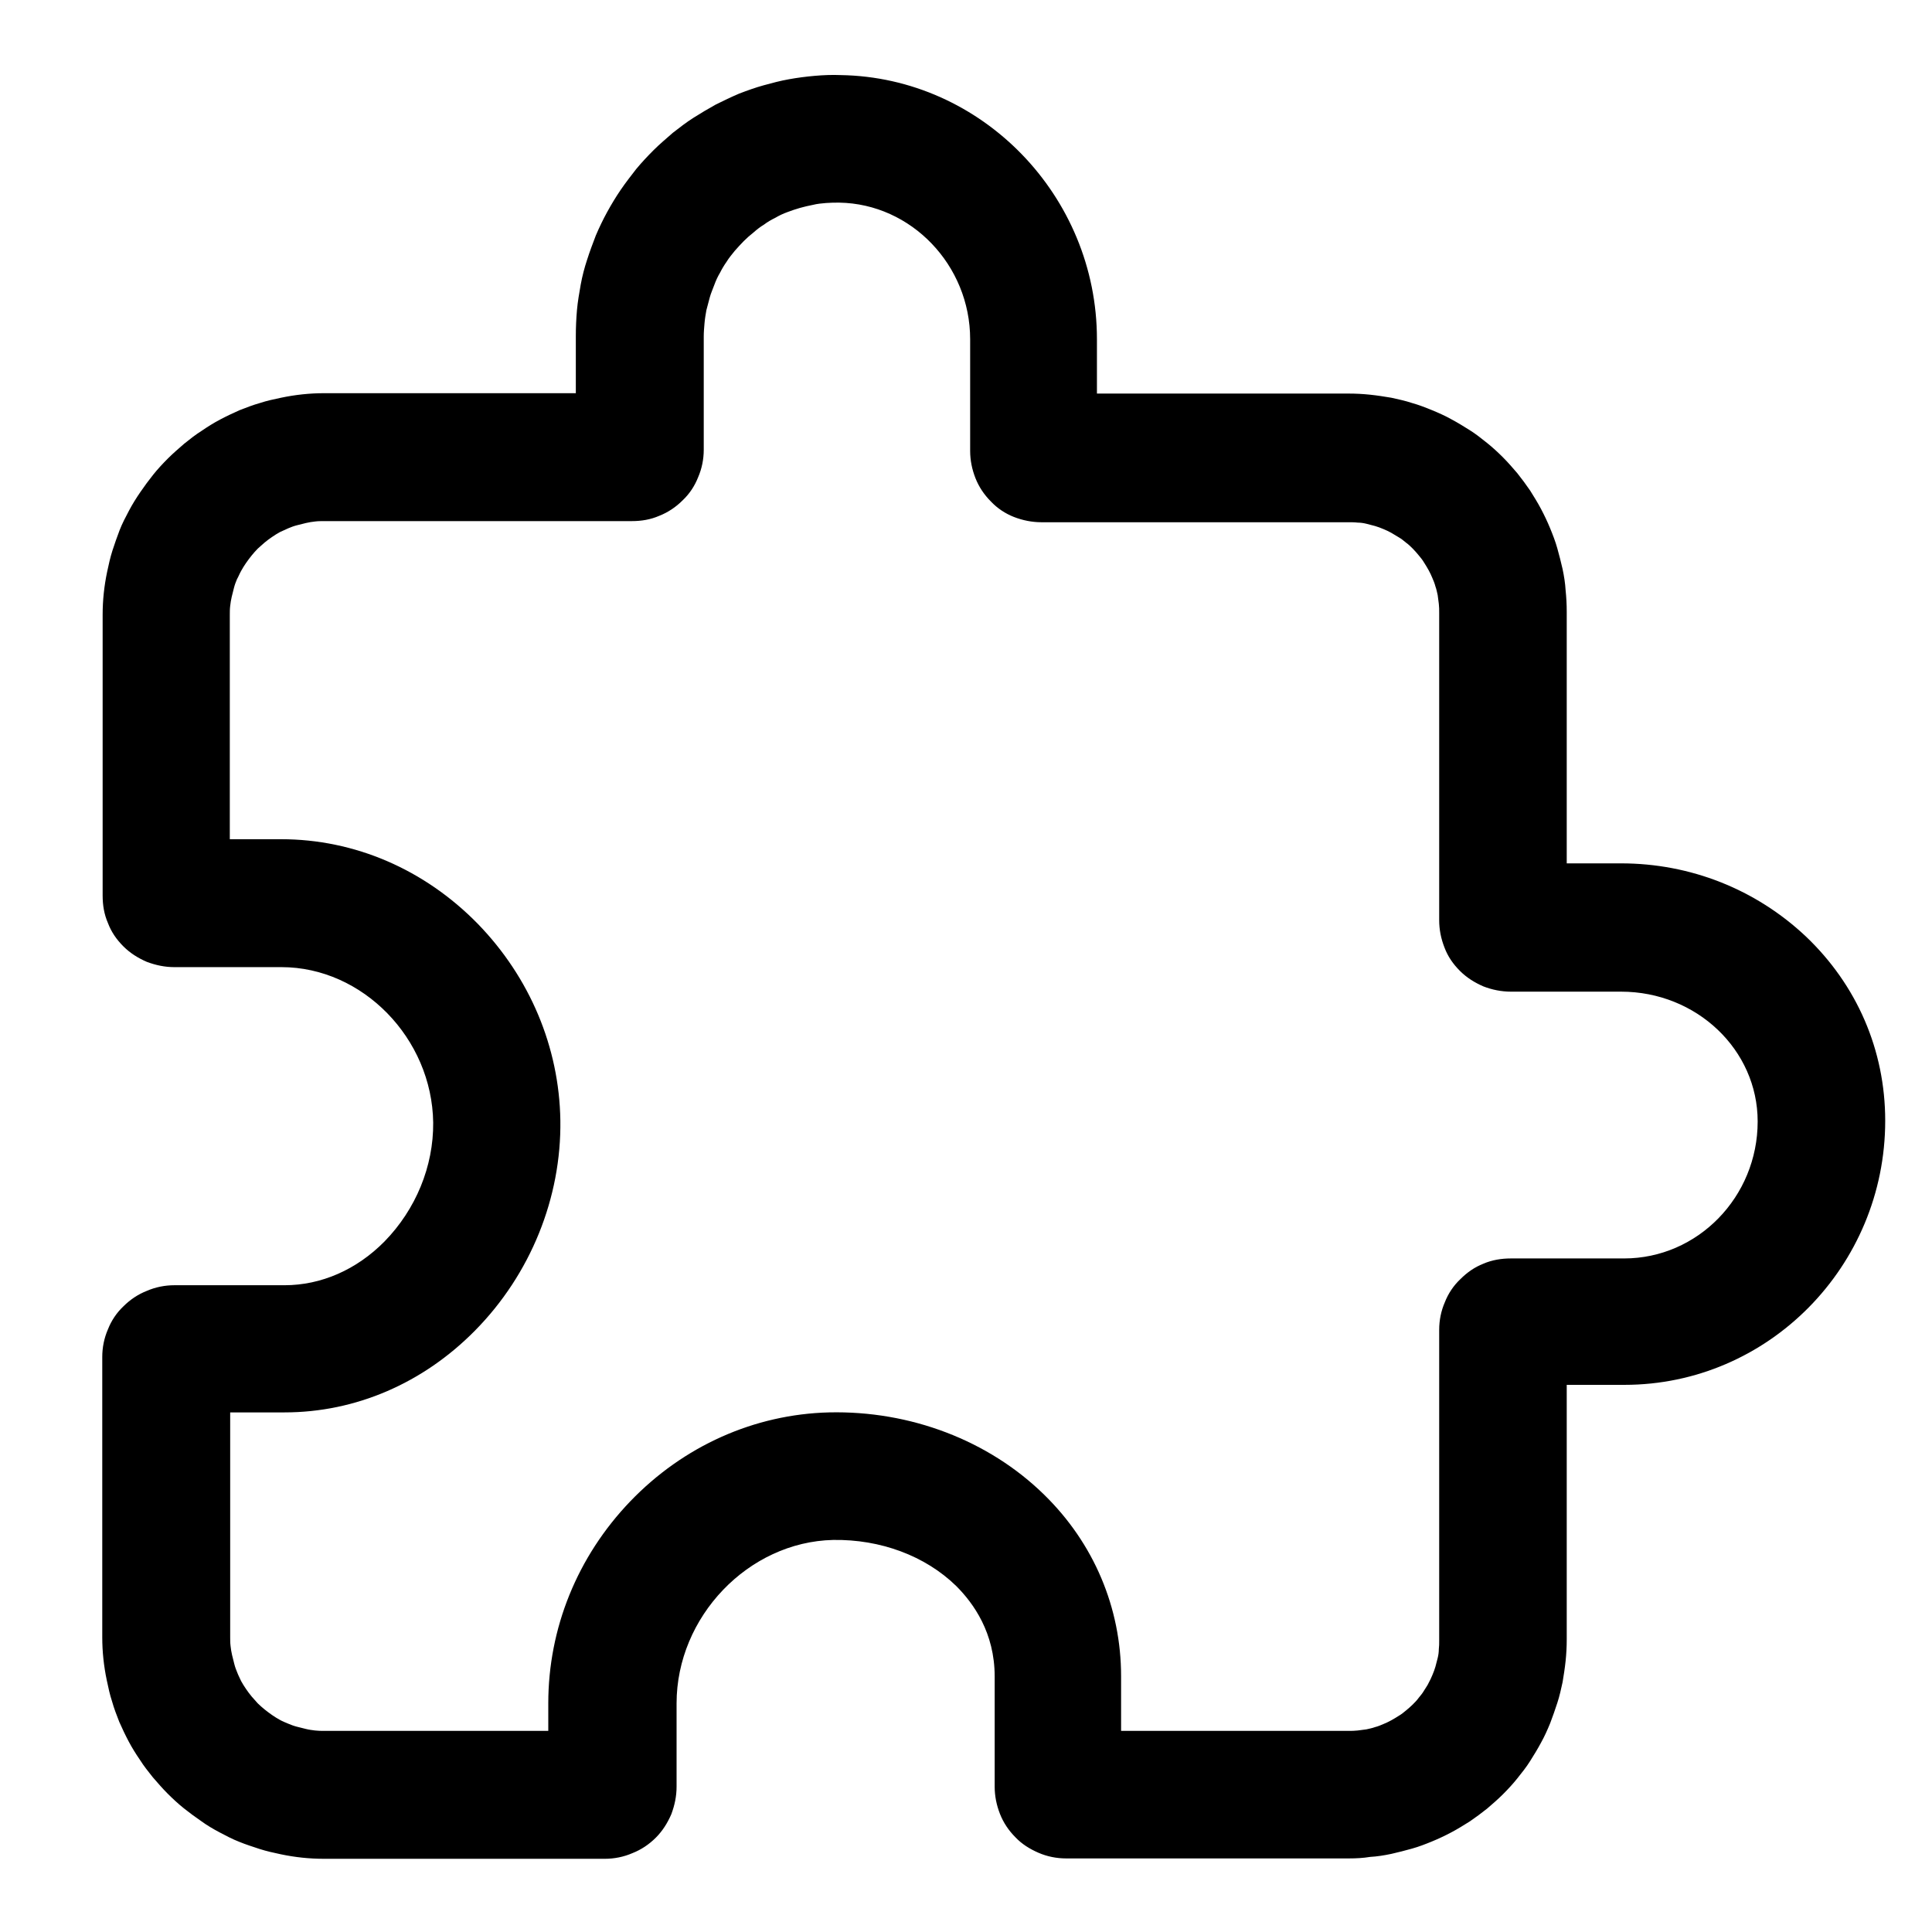
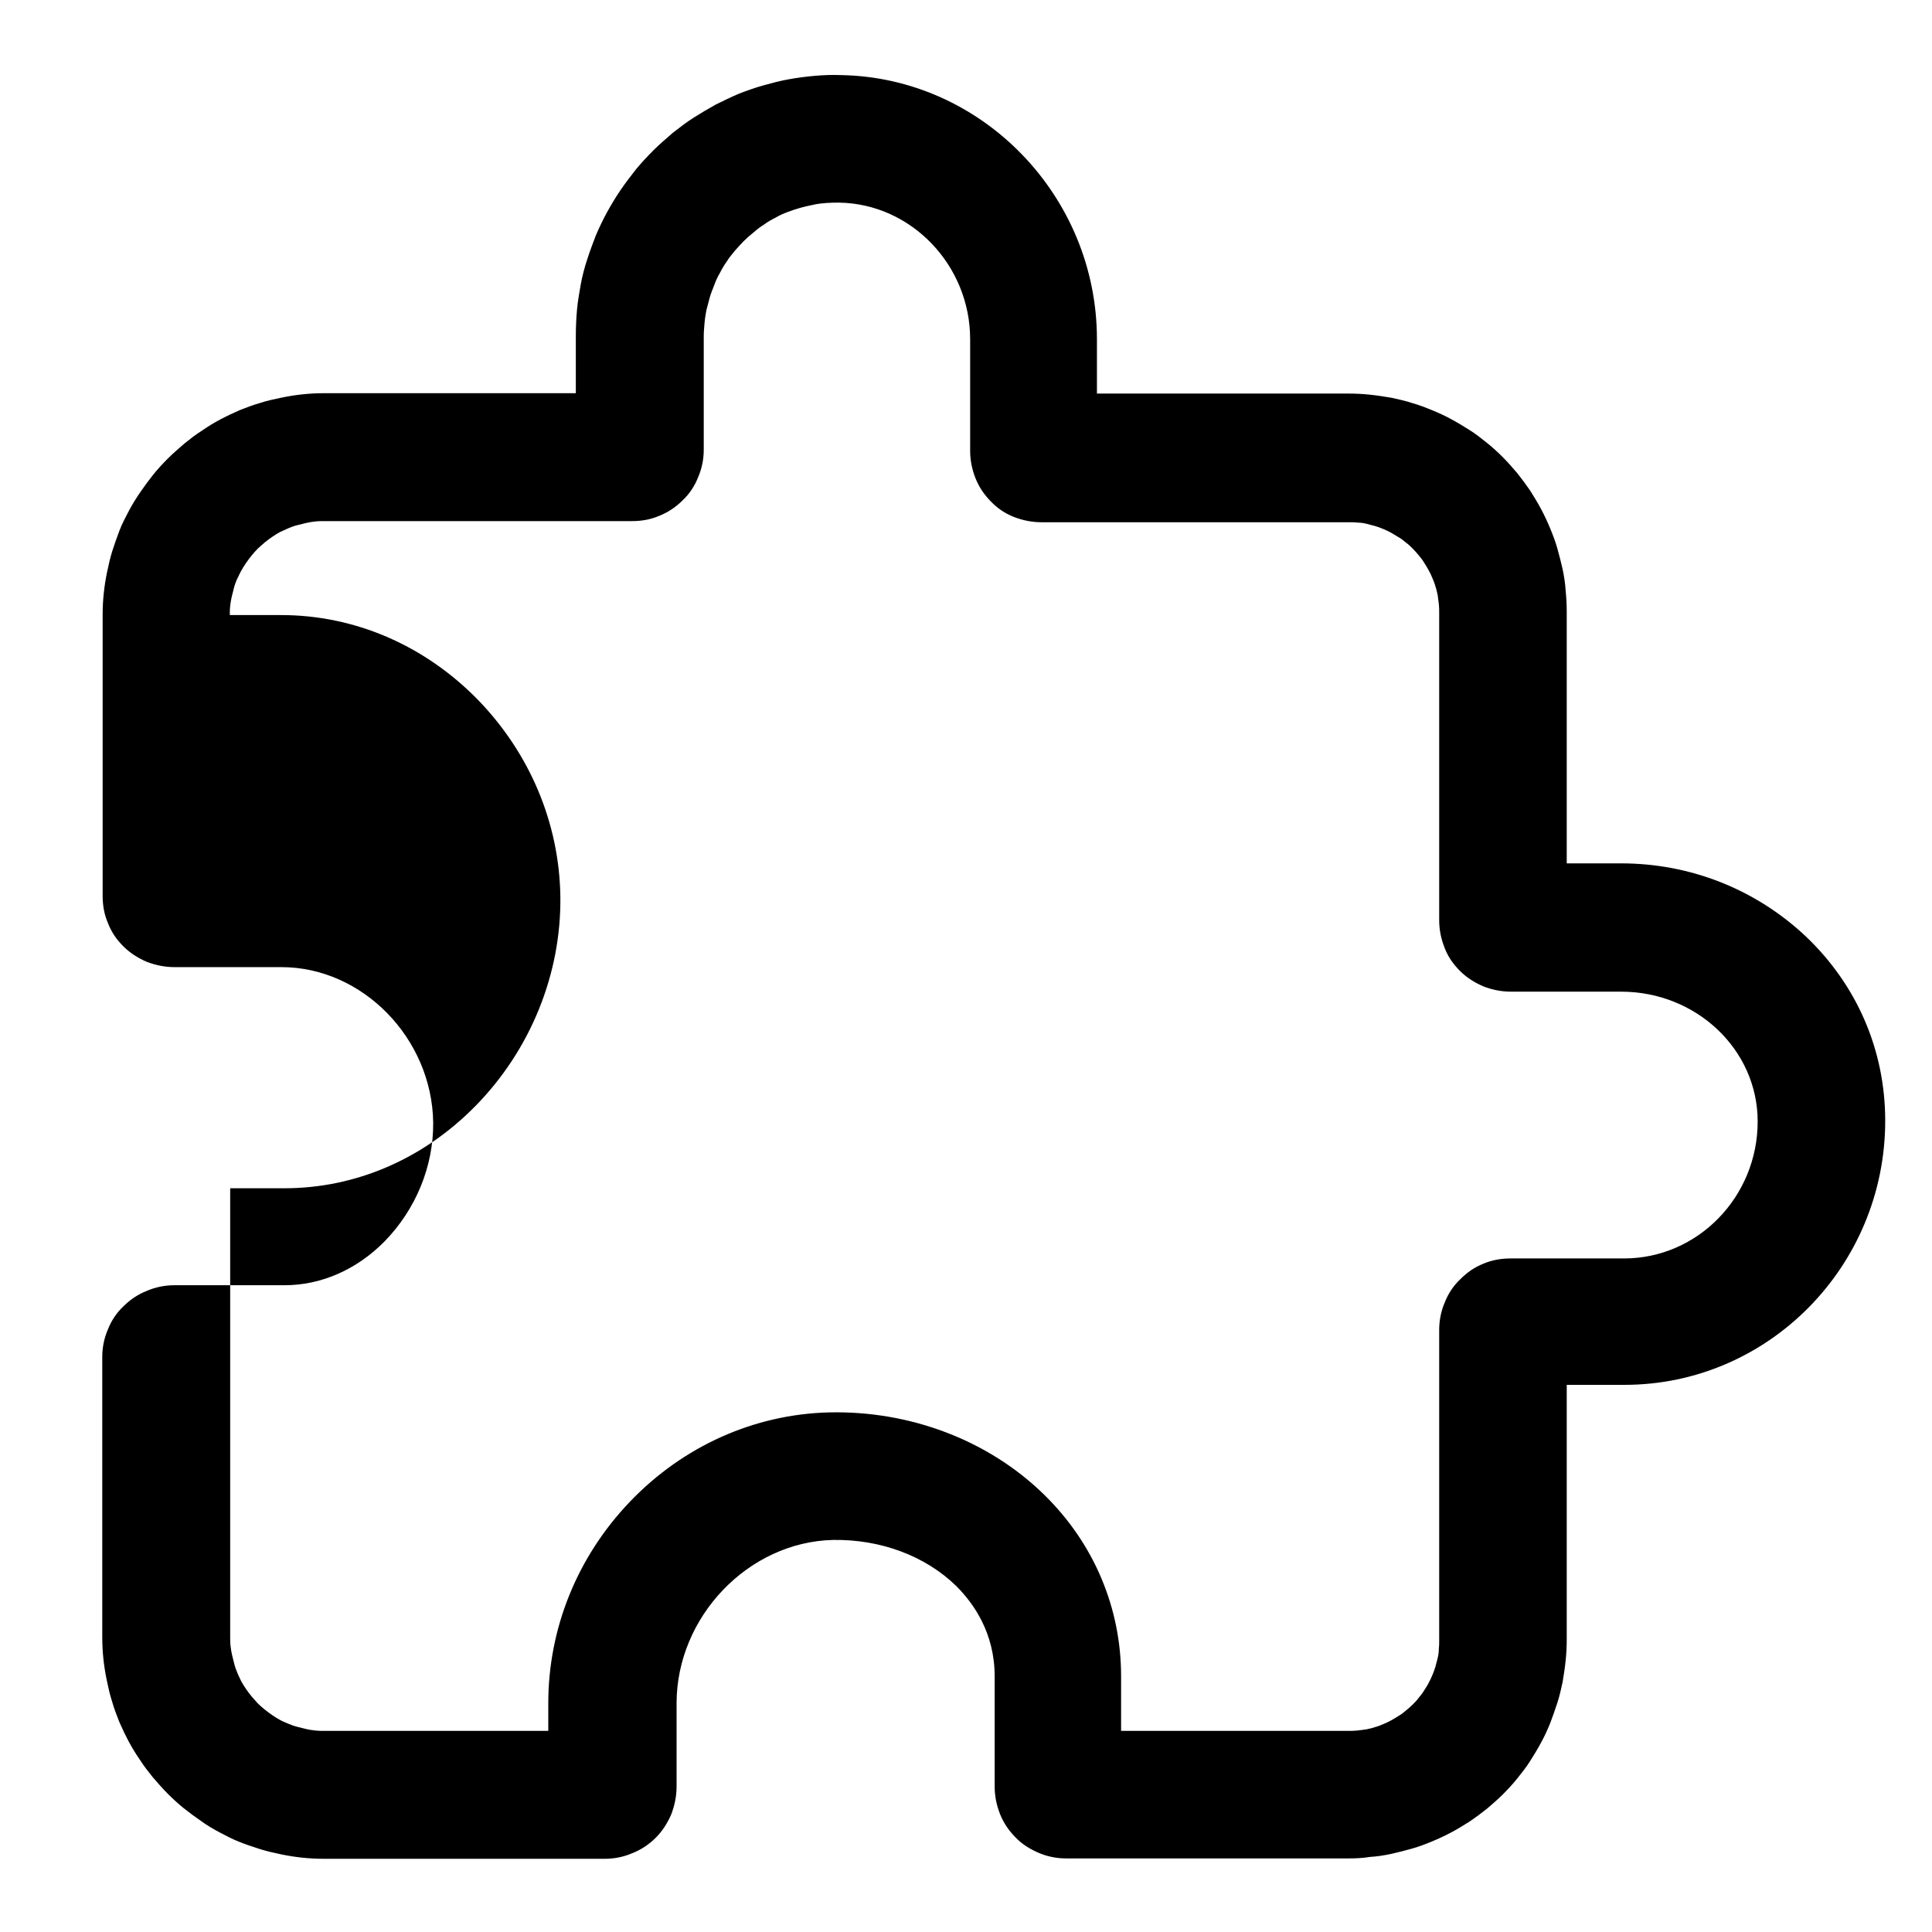
<svg xmlns="http://www.w3.org/2000/svg" class="svg-icon" style="width: 1em;height: 1em;vertical-align: middle;fill: currentColor;overflow: hidden;" viewBox="0 0 1024 1024" version="1.1">
-   <path d="M715 985h-150c-5 0-10-1-14.6-3s-8.8-4.6-12.2-8.2c-3.6-3.6-6.4-7.8-8.2-12.4-1.8-4.6-2.8-9.4-2.8-14.4v-58.4c0-23.2-11.2-38.8-20.4-48-16.4-16-40.2-24.8-65.2-24.4-45 1-83 40.8-83 86.6v44.2c0 5-1 9.8-2.8 14.6-2 4.6-4.6 8.8-8.2 12.4-3.6 3.6-7.8 6.4-12.4 8.2-4.6 2-9.6 3-14.6 3H171.8c-4 0-7.8-0.2-11.6-0.6-3.8-0.4-7.6-1-11.4-1.8-3.8-0.8-7.4-1.6-11.2-2.8-3.6-1.2-7.4-2.4-10.8-3.8-3.6-1.4-7-3.2-10.4-5-3.4-1.8-6.8-3.8-9.8-6-3.2-2.2-6.2-4.4-9.2-6.8-3-2.4-5.8-5-8.6-7.8-2.6-2.6-5.2-5.6-7.8-8.6-2.4-3-4.8-6-6.8-9.2-2.2-3.2-4.2-6.4-6-9.8-1.8-3.4-3.4-6.8-5-10.4-1.4-3.6-2.8-7.2-3.8-10.8-1.2-3.6-2-7.4-2.8-11.2-0.8-3.8-1.4-7.6-1.8-11.4-0.4-3.8-0.6-7.6-0.6-11.4v-148.6c0-5 1-10 3-14.6 1.8-4.6 4.6-8.8 8.2-12.2 3.6-3.6 7.8-6.4 12.4-8.2 4.6-2 9.6-3 14.6-3h58.4c19.4 0 38.2-8.2 53-23.2 16.6-17 26-39.8 25.8-63-0.6-44.6-37.4-82.4-80.4-82.4H92.4c-5 0-9.8-1-14.6-2.8-4.6-2-8.8-4.6-12.4-8.2-3.6-3.6-6.4-7.6-8.2-12.4-2-4.6-2.8-9.4-2.8-14.6V326c0-4 0.2-7.8 0.6-11.6 0.4-3.8 1-7.6 1.8-11.4 0.8-3.8 1.6-7.4 2.8-11.2 1.2-3.6 2.4-7.2 3.8-10.8 1.4-3.6 3.2-7 5-10.4 1.8-3.4 3.8-6.6 6-9.8 2.2-3.2 4.4-6.2 6.8-9.2s5-5.8 7.8-8.6c2.6-2.6 5.6-5.2 8.6-7.8 3-2.4 6-4.8 9.2-6.8 3.2-2.2 6.4-4.2 9.8-6 3.4-1.8 6.8-3.4 10.4-5 3.6-1.4 7.2-2.8 10.8-3.8 3.6-1.2 7.4-2 11.2-2.8 3.8-0.8 7.6-1.4 11.4-1.8 3.8-0.4 7.6-0.6 11.4-0.6h133.4V178.2c0-4.6 0.2-9.2 0.6-13.8 0.4-4.6 1.2-9 2-13.6 0.8-4.4 2-9 3.4-13.2 1.4-4.4 3-8.6 4.6-12.8 1.8-4.2 3.8-8.4 6-12.4s4.6-8 7.2-11.8c2.6-3.8 5.4-7.4 8.2-11 3-3.6 6-6.8 9.2-10 3.2-3.2 6.8-6.2 10.2-9.2 3.6-2.8 7.2-5.6 11-8 3.8-2.4 7.8-4.8 11.8-7 4-2 8.2-4 12.4-5.8 4.2-1.6 8.6-3.2 13-4.4 4.4-1.2 8.8-2.4 13.4-3.2 4.4-0.8 9-1.4 13.6-1.8 4.6-0.4 9.2-0.6 13.8-0.4 74.8 1.2 135.8 64 135.8 140v28.8h133.4c3.8 0 7.6 0.2 11.4 0.6 3.8 0.4 7.6 1 11.2 1.6 3.6 0.8 7.4 1.6 11 2.8 3.6 1 7.2 2.4 10.6 3.8 3.4 1.4 7 3 10.2 4.8 3.4 1.8 6.6 3.8 9.8 5.8 3.2 2 6.2 4.4 9.2 6.8 3 2.4 5.8 5 8.4 7.6 2.6 2.6 5.2 5.6 7.6 8.4 2.4 3 4.6 6 6.8 9.2 2 3.2 4 6.4 5.8 9.8 1.8 3.4 3.4 6.8 4.8 10.2 1.4 3.4 2.8 7 3.8 10.6 1 3.6 2 7.4 2.8 11 0.8 3.8 1.4 7.6 1.6 11.2 0.4 3.8 0.6 7.6 0.6 11.4v133.4h28.8c36.8 0 71.4 13.8 97.8 38.6 27.2 25.8 42.2 60.4 42.2 97.8 0 77.2-62 140-138.2 140h-30.6v135c0 3.8-0.2 7.6-0.6 11.4-0.4 3.8-1 7.6-1.6 11.2-0.8 3.6-1.6 7.4-2.8 11-1.2 3.6-2.4 7.2-3.8 10.8-1.4 3.4-3 7-4.8 10.2-1.8 3.4-3.8 6.6-5.8 9.8-2 3.2-4.4 6.2-6.8 9.2-2.4 3-5 5.8-7.6 8.4s-5.6 5.2-8.4 7.6c-3 2.4-6 4.6-9.2 6.8-3.2 2-6.4 4-9.8 5.8-3.4 1.8-6.8 3.4-10.2 4.8-3.4 1.4-7 2.8-10.6 3.8-3.6 1-7.4 2-11 2.8-3.8 0.8-7.6 1.4-11.2 1.6-3.6 0.6-7.4 0.8-11.2 0.8zM122 748.6v119c0 1.6 0 3.2 0.2 4.8 0.2 1.6 0.4 3.2 0.8 4.8l1.2 4.8c0.4 1.6 1 3.2 1.6 4.6 0.6 1.6 1.4 3 2 4.4 0.8 1.4 1.6 2.8 2.6 4.2 1 1.4 1.8 2.6 3 4 1 1.2 2.2 2.4 3.2 3.6 1.2 1.2 2.4 2.2 3.6 3.2 1.2 1 2.6 2 4 3s2.8 1.8 4.2 2.6c1.4 0.8 3 1.4 4.4 2 1.4 0.6 3 1.2 4.6 1.6l4.8 1.2c1.6 0.4 3.2 0.6 4.8 0.8 1.6 0.2 3.2 0.2 4.8 0.2h118.8v-14.6c0-39.8 15.4-77.8 43.4-107 28.2-29.4 65.8-46.2 105.4-47.2 43-1 84.6 14.8 114 43.6 26.4 25.8 40.8 60 40.8 96.2v29h120.6c1.6 0 3.2 0 4.8-0.2 1.6-0.2 3.2-0.4 4.6-0.6 1.6-0.4 3-0.6 4.6-1.2 1.6-0.4 3-1 4.4-1.6 1.4-0.6 2.8-1.2 4.2-2 1.4-0.8 2.8-1.6 4-2.4 1.4-0.8 2.6-1.8 3.8-2.8 1.2-1 2.4-2 3.6-3.2s2.2-2.2 3.2-3.6c1-1.2 2-2.4 2.8-3.8 0.8-1.4 1.8-2.6 2.4-4 0.8-1.4 1.4-2.8 2-4.2 0.6-1.4 1.2-3 1.6-4.4 0.4-1.6 0.8-3 1.2-4.6 0.4-1.6 0.6-3.2 0.6-4.6 0.2-1.6 0.2-3.2 0.2-4.8v-164.6c0-5 1-10 3-14.6 1.8-4.6 4.6-8.8 8.2-12.2 3.6-3.6 7.6-6.4 12.2-8.2 4.6-2 9.6-2.8 14.6-2.8h60c39 0 70.8-32.6 70.8-72.6 0-38-32.4-68.8-72.4-68.8h-58.4c-5 0-10-1-14.6-2.8-4.6-2-8.8-4.6-12.4-8.2-3.6-3.6-6.4-7.6-8.2-12.4-1.8-4.6-2.8-9.4-2.8-14.4v-163c0-1.6 0-3.2-0.2-4.8-0.2-1.6-0.4-3.2-0.6-4.6-0.4-1.6-0.6-3-1.2-4.6-0.4-1.6-1-3-1.6-4.4-0.6-1.4-1.2-2.8-2-4.2-0.8-1.4-1.6-2.8-2.4-4-0.8-1.4-1.8-2.6-2.8-3.8s-2-2.4-3.2-3.6-2.2-2.2-3.6-3.2c-1.2-1-2.4-2-3.8-2.8-1.4-0.8-2.6-1.6-4-2.4-1.4-0.8-2.8-1.4-4.2-2-1.4-0.6-3-1.2-4.4-1.6-1.6-0.4-3-0.8-4.6-1.2-1.6-0.4-3.2-0.6-4.6-0.6-1.6-0.2-3.2-0.2-4.8-0.2H552c-5 0-10-1-14.6-2.8-4.6-1.8-8.8-4.6-12.2-8.2-3.6-3.6-6.4-7.8-8.2-12.4-1.8-4.6-2.8-9.4-2.8-14.4V179.8c0-39.2-31.2-71.8-69.4-72.4-2.4 0-4.6 0-7 0.2-2.4 0.2-4.6 0.4-7 1-2.2 0.4-4.6 1-6.8 1.6-2.2 0.6-4.4 1.4-6.6 2.2-2.2 0.8-4.4 1.8-6.4 3-2 1-4.2 2.2-6 3.6-2 1.2-3.8 2.6-5.6 4.2-1.8 1.4-3.6 3-5.2 4.6-1.6 1.6-3.2 3.4-4.8 5.2-1.4 1.8-3 3.6-4.2 5.6-1.4 2-2.6 4-3.6 6-1.2 2-2.2 4.2-3 6.4-0.8 2.2-1.8 4.4-2.4 6.6-0.6 2.2-1.2 4.6-1.8 6.8-0.4 2.2-0.8 4.6-1 7-0.2 2.4-0.4 4.6-0.4 7v60c0 5-1 10-3 14.6-1.8 4.6-4.6 8.8-8.2 12.2-3.6 3.6-7.8 6.4-12.4 8.2-4.6 2-9.4 2.8-14.6 2.8H171.8c-1.6 0-3.2 0-4.8 0.2-1.6 0.2-3.2 0.4-4.8 0.8l-4.8 1.2c-1.6 0.4-3.2 1-4.6 1.6-1.4 0.6-3 1.4-4.4 2-1.4 0.8-2.8 1.6-4.2 2.6-1.4 1-2.6 1.8-4 3-1.2 1-2.4 2.2-3.6 3.2-1.2 1.2-2.2 2.4-3.2 3.6-1 1.2-2 2.6-3 4s-1.8 2.8-2.6 4.2c-0.8 1.4-1.4 3-2.2 4.4-0.6 1.4-1.2 3-1.6 4.6l-1.2 4.8c-0.4 1.6-0.6 3.2-0.8 4.8-0.2 1.6-0.2 3.2-0.2 4.8v118.8h27.2c39 0 76 16 104.2 44.8 27.6 28.4 43.2 65.4 43.8 104.2 0.6 41-15.8 81.6-45.2 111.4-27.6 28-63.4 43.4-101 43.4H122z" />
+   <path d="M715 985h-150c-5 0-10-1-14.6-3s-8.8-4.6-12.2-8.2c-3.6-3.6-6.4-7.8-8.2-12.4-1.8-4.6-2.8-9.4-2.8-14.4v-58.4c0-23.2-11.2-38.8-20.4-48-16.4-16-40.2-24.8-65.2-24.4-45 1-83 40.8-83 86.6v44.2c0 5-1 9.8-2.8 14.6-2 4.6-4.6 8.8-8.2 12.4-3.6 3.6-7.8 6.4-12.4 8.2-4.6 2-9.6 3-14.6 3H171.8c-4 0-7.8-0.2-11.6-0.6-3.8-0.4-7.6-1-11.4-1.8-3.8-0.8-7.4-1.6-11.2-2.8-3.6-1.2-7.4-2.4-10.8-3.8-3.6-1.4-7-3.2-10.4-5-3.4-1.8-6.8-3.8-9.8-6-3.2-2.2-6.2-4.4-9.2-6.8-3-2.4-5.8-5-8.6-7.8-2.6-2.6-5.2-5.6-7.8-8.6-2.4-3-4.8-6-6.8-9.2-2.2-3.2-4.2-6.4-6-9.8-1.8-3.4-3.4-6.8-5-10.4-1.4-3.6-2.8-7.2-3.8-10.8-1.2-3.6-2-7.4-2.8-11.2-0.8-3.8-1.4-7.6-1.8-11.4-0.4-3.8-0.6-7.6-0.6-11.4v-148.6c0-5 1-10 3-14.6 1.8-4.6 4.6-8.8 8.2-12.2 3.6-3.6 7.8-6.4 12.4-8.2 4.6-2 9.6-3 14.6-3h58.4c19.4 0 38.2-8.2 53-23.2 16.6-17 26-39.8 25.8-63-0.6-44.6-37.4-82.4-80.4-82.4H92.4c-5 0-9.8-1-14.6-2.8-4.6-2-8.8-4.6-12.4-8.2-3.6-3.6-6.4-7.6-8.2-12.4-2-4.6-2.8-9.4-2.8-14.6V326c0-4 0.2-7.8 0.6-11.6 0.4-3.8 1-7.6 1.8-11.4 0.8-3.8 1.6-7.4 2.8-11.2 1.2-3.6 2.4-7.2 3.8-10.8 1.4-3.6 3.2-7 5-10.4 1.8-3.4 3.8-6.6 6-9.8 2.2-3.2 4.4-6.2 6.8-9.2s5-5.8 7.8-8.6c2.6-2.6 5.6-5.2 8.6-7.8 3-2.4 6-4.8 9.2-6.8 3.2-2.2 6.4-4.2 9.8-6 3.4-1.8 6.8-3.4 10.4-5 3.6-1.4 7.2-2.8 10.8-3.8 3.6-1.2 7.4-2 11.2-2.8 3.8-0.8 7.6-1.4 11.4-1.8 3.8-0.4 7.6-0.6 11.4-0.6h133.4V178.2c0-4.6 0.2-9.2 0.6-13.8 0.4-4.6 1.2-9 2-13.6 0.8-4.4 2-9 3.4-13.2 1.4-4.4 3-8.6 4.6-12.8 1.8-4.2 3.8-8.4 6-12.4s4.6-8 7.2-11.8c2.6-3.8 5.4-7.4 8.2-11 3-3.6 6-6.8 9.2-10 3.2-3.2 6.8-6.2 10.2-9.2 3.6-2.8 7.2-5.6 11-8 3.8-2.4 7.8-4.8 11.8-7 4-2 8.2-4 12.4-5.8 4.2-1.6 8.6-3.2 13-4.4 4.4-1.2 8.8-2.4 13.4-3.2 4.4-0.8 9-1.4 13.6-1.8 4.6-0.4 9.2-0.6 13.8-0.4 74.8 1.2 135.8 64 135.8 140v28.8h133.4c3.8 0 7.6 0.2 11.4 0.6 3.8 0.4 7.6 1 11.2 1.6 3.6 0.8 7.4 1.6 11 2.8 3.6 1 7.2 2.4 10.6 3.8 3.4 1.4 7 3 10.2 4.8 3.4 1.8 6.6 3.8 9.8 5.8 3.2 2 6.2 4.4 9.2 6.8 3 2.4 5.8 5 8.4 7.6 2.6 2.6 5.2 5.6 7.6 8.4 2.4 3 4.6 6 6.8 9.2 2 3.2 4 6.4 5.8 9.8 1.8 3.4 3.4 6.8 4.8 10.2 1.4 3.4 2.8 7 3.8 10.6 1 3.6 2 7.4 2.8 11 0.8 3.8 1.4 7.6 1.6 11.2 0.4 3.8 0.6 7.6 0.6 11.4v133.4h28.8c36.8 0 71.4 13.8 97.8 38.6 27.2 25.8 42.2 60.4 42.2 97.8 0 77.2-62 140-138.2 140h-30.6v135c0 3.8-0.2 7.6-0.6 11.4-0.4 3.8-1 7.6-1.6 11.2-0.8 3.6-1.6 7.4-2.8 11-1.2 3.6-2.4 7.2-3.8 10.8-1.4 3.4-3 7-4.8 10.2-1.8 3.4-3.8 6.6-5.8 9.8-2 3.2-4.4 6.2-6.8 9.2-2.4 3-5 5.8-7.6 8.4s-5.6 5.2-8.4 7.6c-3 2.4-6 4.6-9.2 6.8-3.2 2-6.4 4-9.8 5.8-3.4 1.8-6.8 3.4-10.2 4.8-3.4 1.4-7 2.8-10.6 3.8-3.6 1-7.4 2-11 2.8-3.8 0.8-7.6 1.4-11.2 1.6-3.6 0.6-7.4 0.8-11.2 0.8zM122 748.6v119c0 1.6 0 3.2 0.2 4.8 0.2 1.6 0.4 3.2 0.8 4.8l1.2 4.8c0.4 1.6 1 3.2 1.6 4.6 0.6 1.6 1.4 3 2 4.4 0.8 1.4 1.6 2.8 2.6 4.2 1 1.4 1.8 2.6 3 4 1 1.2 2.2 2.4 3.2 3.6 1.2 1.2 2.4 2.2 3.6 3.2 1.2 1 2.6 2 4 3s2.8 1.8 4.2 2.6c1.4 0.8 3 1.4 4.4 2 1.4 0.6 3 1.2 4.6 1.6l4.8 1.2c1.6 0.4 3.2 0.6 4.8 0.8 1.6 0.2 3.2 0.2 4.8 0.2h118.8v-14.6c0-39.8 15.4-77.8 43.4-107 28.2-29.4 65.8-46.2 105.4-47.2 43-1 84.6 14.8 114 43.6 26.4 25.8 40.8 60 40.8 96.2v29h120.6c1.6 0 3.2 0 4.8-0.2 1.6-0.2 3.2-0.4 4.6-0.6 1.6-0.4 3-0.6 4.6-1.2 1.6-0.4 3-1 4.4-1.6 1.4-0.6 2.8-1.2 4.2-2 1.4-0.8 2.8-1.6 4-2.4 1.4-0.8 2.6-1.8 3.8-2.8 1.2-1 2.4-2 3.6-3.2s2.2-2.2 3.2-3.6c1-1.2 2-2.4 2.8-3.8 0.8-1.4 1.8-2.6 2.4-4 0.8-1.4 1.4-2.8 2-4.2 0.6-1.4 1.2-3 1.6-4.4 0.4-1.6 0.8-3 1.2-4.6 0.4-1.6 0.6-3.2 0.6-4.6 0.2-1.6 0.2-3.2 0.2-4.8v-164.6c0-5 1-10 3-14.6 1.8-4.6 4.6-8.8 8.2-12.2 3.6-3.6 7.6-6.4 12.2-8.2 4.6-2 9.6-2.8 14.6-2.8h60c39 0 70.8-32.6 70.8-72.6 0-38-32.4-68.8-72.4-68.8h-58.4c-5 0-10-1-14.6-2.8-4.6-2-8.8-4.6-12.4-8.2-3.6-3.6-6.4-7.6-8.2-12.4-1.8-4.6-2.8-9.4-2.8-14.4v-163c0-1.6 0-3.2-0.2-4.8-0.2-1.6-0.4-3.2-0.6-4.6-0.4-1.6-0.6-3-1.2-4.6-0.4-1.6-1-3-1.6-4.4-0.6-1.4-1.2-2.8-2-4.2-0.8-1.4-1.6-2.8-2.4-4-0.8-1.4-1.8-2.6-2.8-3.8s-2-2.4-3.2-3.6-2.2-2.2-3.6-3.2c-1.2-1-2.4-2-3.8-2.8-1.4-0.8-2.6-1.6-4-2.4-1.4-0.8-2.8-1.4-4.2-2-1.4-0.6-3-1.2-4.4-1.6-1.6-0.4-3-0.8-4.6-1.2-1.6-0.4-3.2-0.6-4.6-0.6-1.6-0.2-3.2-0.2-4.8-0.2H552c-5 0-10-1-14.6-2.8-4.6-1.8-8.8-4.6-12.2-8.2-3.6-3.6-6.4-7.8-8.2-12.4-1.8-4.6-2.8-9.4-2.8-14.4V179.8c0-39.2-31.2-71.8-69.4-72.4-2.4 0-4.6 0-7 0.2-2.4 0.2-4.6 0.4-7 1-2.2 0.4-4.6 1-6.8 1.6-2.2 0.6-4.4 1.4-6.6 2.2-2.2 0.8-4.4 1.8-6.4 3-2 1-4.2 2.2-6 3.6-2 1.2-3.8 2.6-5.6 4.2-1.8 1.4-3.6 3-5.2 4.6-1.6 1.6-3.2 3.4-4.8 5.2-1.4 1.8-3 3.6-4.2 5.6-1.4 2-2.6 4-3.6 6-1.2 2-2.2 4.2-3 6.4-0.8 2.2-1.8 4.4-2.4 6.6-0.6 2.2-1.2 4.6-1.8 6.8-0.4 2.2-0.8 4.6-1 7-0.2 2.4-0.4 4.6-0.4 7v60c0 5-1 10-3 14.6-1.8 4.6-4.6 8.8-8.2 12.2-3.6 3.6-7.8 6.4-12.4 8.2-4.6 2-9.4 2.8-14.6 2.8H171.8c-1.6 0-3.2 0-4.8 0.2-1.6 0.2-3.2 0.4-4.8 0.8l-4.8 1.2c-1.6 0.4-3.2 1-4.6 1.6-1.4 0.6-3 1.4-4.4 2-1.4 0.8-2.8 1.6-4.2 2.6-1.4 1-2.6 1.8-4 3-1.2 1-2.4 2.2-3.6 3.2-1.2 1.2-2.2 2.4-3.2 3.6-1 1.2-2 2.6-3 4s-1.8 2.8-2.6 4.2c-0.8 1.4-1.4 3-2.2 4.4-0.6 1.4-1.2 3-1.6 4.6l-1.2 4.8c-0.4 1.6-0.6 3.2-0.8 4.8-0.2 1.6-0.2 3.2-0.2 4.8h27.2c39 0 76 16 104.2 44.8 27.6 28.4 43.2 65.4 43.8 104.2 0.6 41-15.8 81.6-45.2 111.4-27.6 28-63.4 43.4-101 43.4H122z" />
</svg>